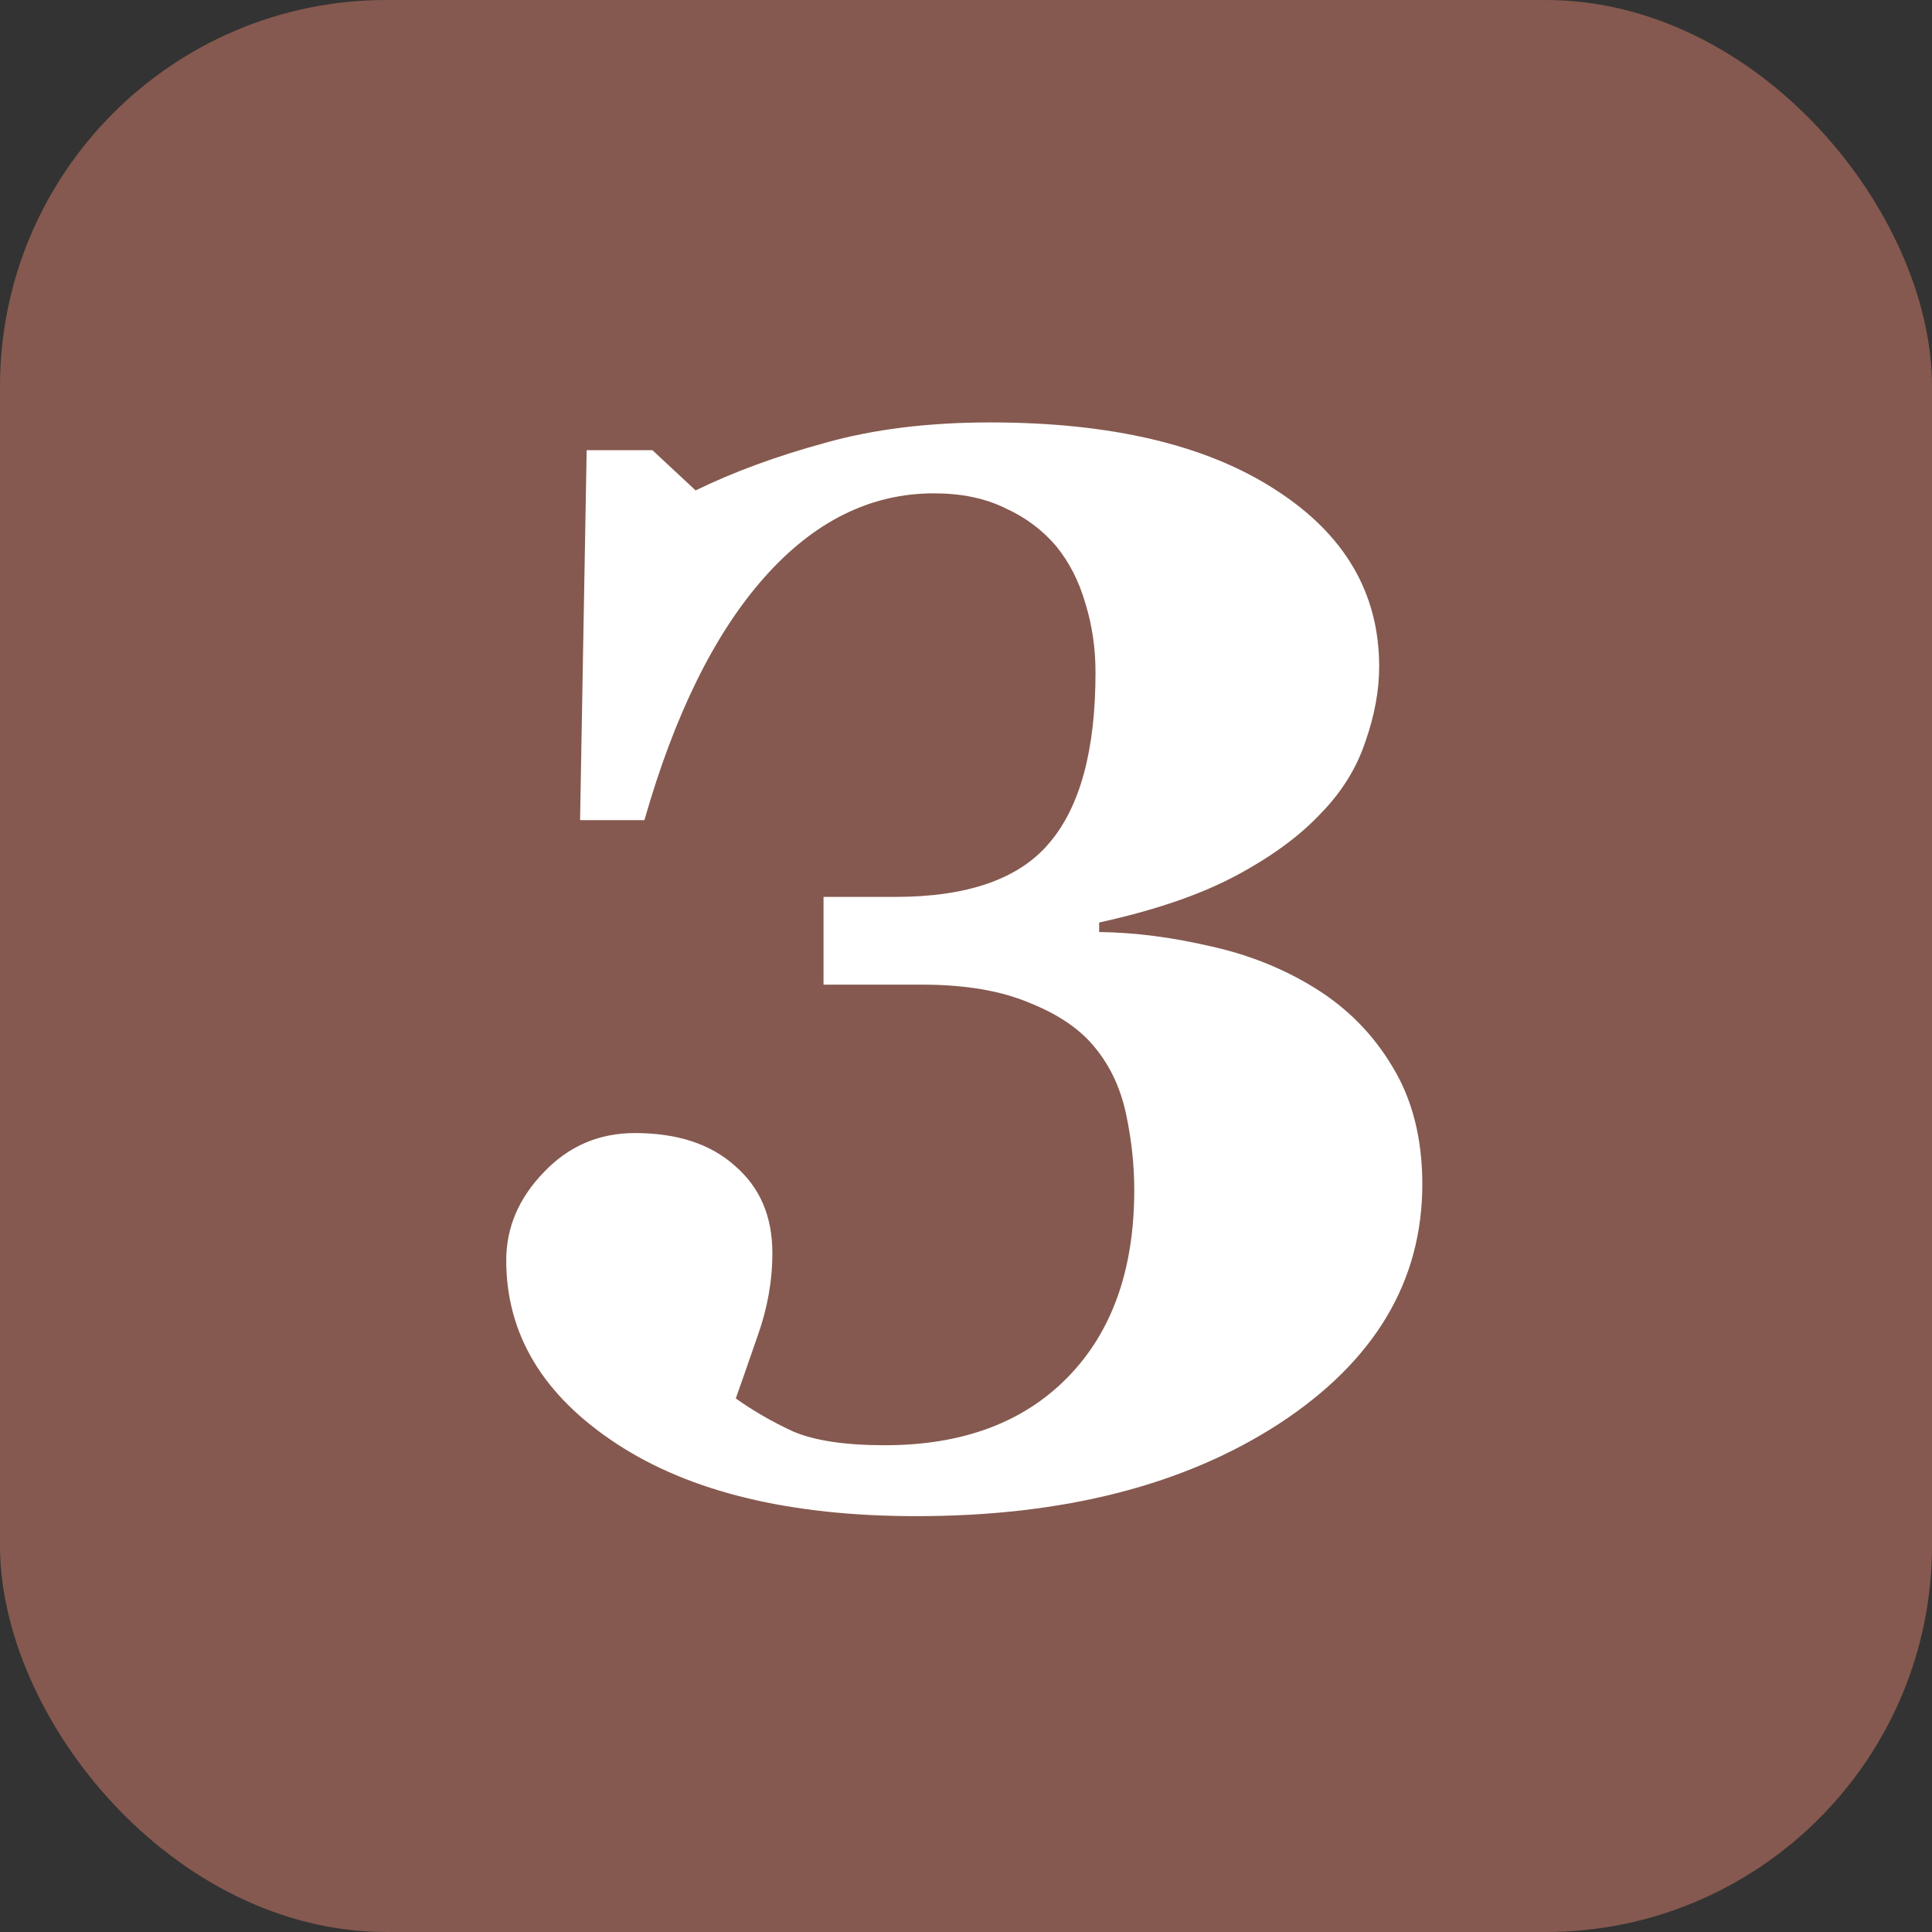
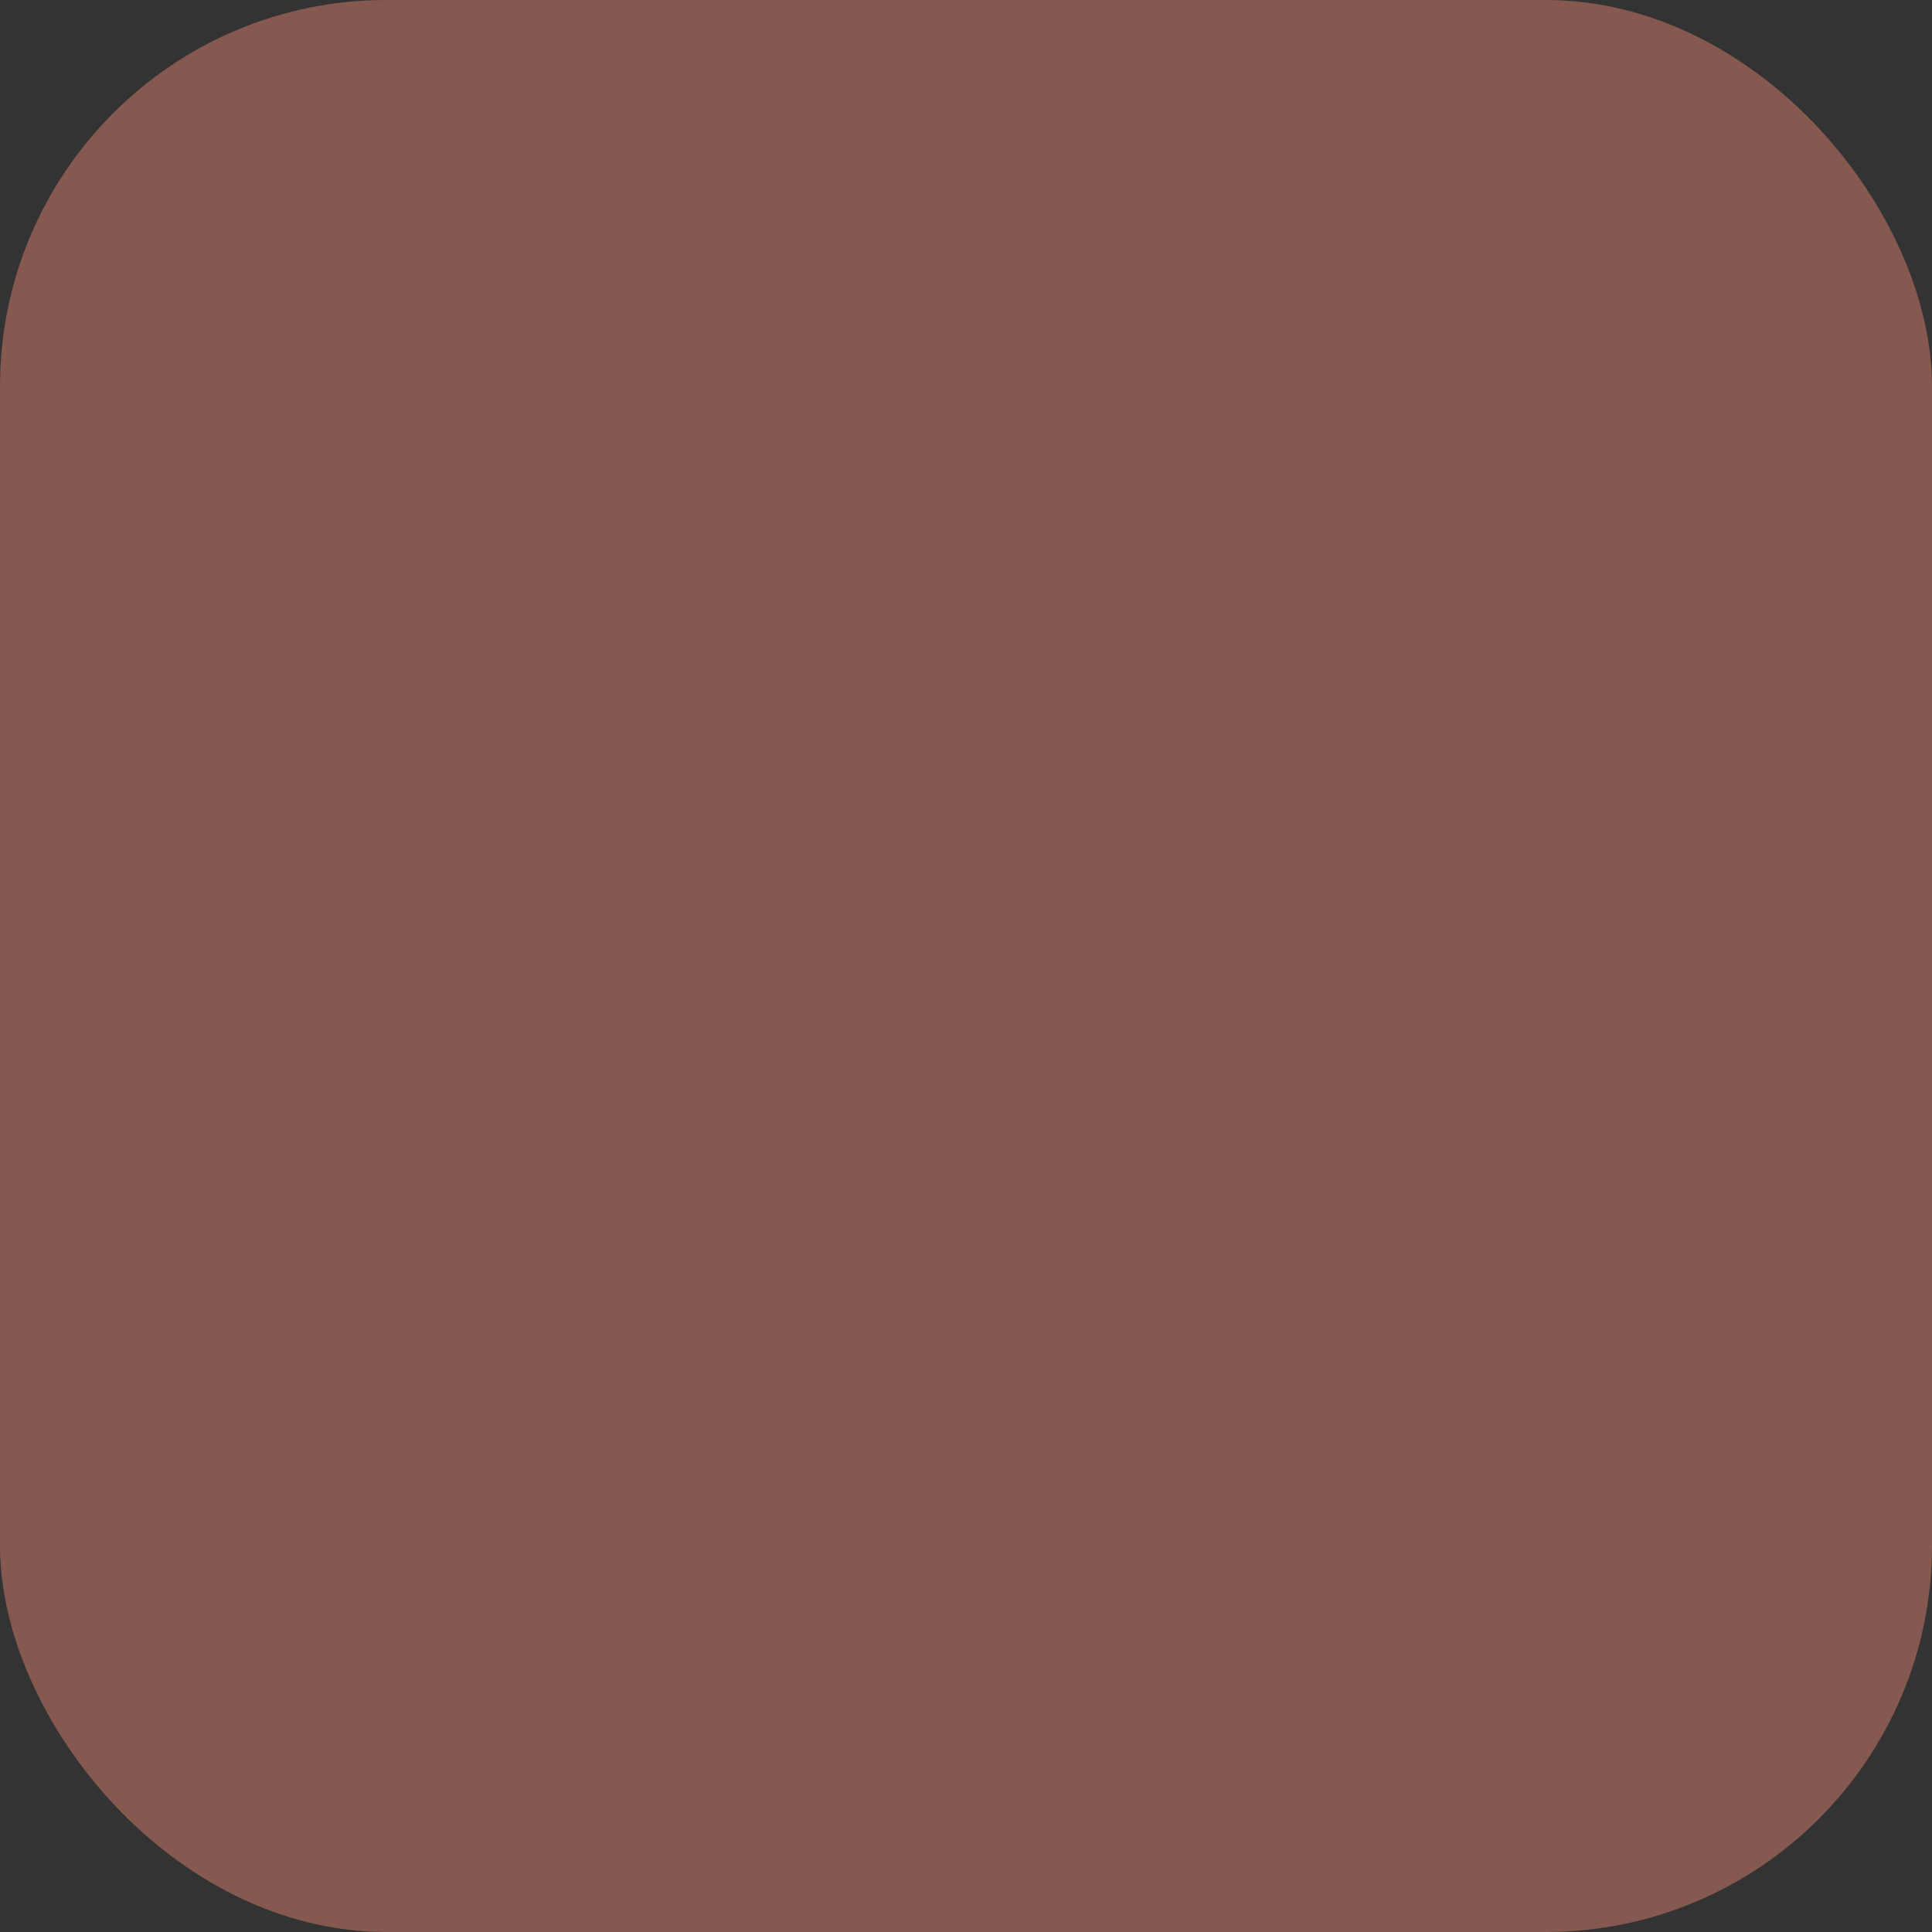
<svg xmlns="http://www.w3.org/2000/svg" width="200" height="200" viewBox="0 0 200 200" fill="none">
  <rect x="0" y="0" width="200" height="200" fill="#333333" stroke="none" />
  <rect width="200" height="200" rx="40" fill="#85594F" />
-   <path d="M136.036 102.232C139.417 104.301 142.116 107.026 144.134 110.406C146.203 113.787 147.237 117.848 147.237 122.591C147.237 132.632 142.318 140.882 132.479 147.34C122.64 153.748 110.102 156.952 94.864 156.952C81.796 156.952 71.453 154.454 63.834 149.459C56.215 144.464 52.406 138.132 52.406 130.462C52.406 127.082 53.692 124.055 56.266 121.38C58.839 118.656 61.992 117.293 65.726 117.293C70.116 117.293 73.572 118.429 76.095 120.699C78.668 122.919 79.955 125.921 79.955 129.706C79.955 132.582 79.45 135.432 78.441 138.258C77.482 141.033 76.725 143.202 76.17 144.767C77.936 146.028 79.904 147.163 82.074 148.172C84.294 149.131 87.472 149.61 91.61 149.61C99.632 149.61 105.939 147.264 110.531 142.572C115.122 137.879 117.418 131.421 117.418 123.197C117.418 120.624 117.14 118.025 116.585 115.401C116.03 112.727 114.971 110.431 113.407 108.514C111.893 106.597 109.623 105.033 106.595 103.822C103.618 102.56 99.91 101.93 95.47 101.93H85.252V92.848H92.669C100.187 92.848 105.51 90.981 108.639 87.247C111.817 83.513 113.407 77.635 113.407 69.613C113.407 67.09 113.054 64.693 112.347 62.423C111.691 60.152 110.682 58.185 109.32 56.52C107.907 54.855 106.141 53.543 104.022 52.584C101.953 51.575 99.506 51.07 96.681 51.07C90.121 51.07 84.269 53.971 79.122 59.774C73.976 65.576 69.838 73.952 66.71 84.901H60.05L60.731 46.605H67.543L72.008 50.768C75.943 48.85 80.409 47.21 85.404 45.848C90.399 44.435 96.1 43.729 102.508 43.729C115.021 43.729 124.86 46.05 132.025 50.692C139.19 55.283 142.772 61.389 142.772 69.007C142.772 71.48 142.293 74.078 141.334 76.803C140.426 79.527 138.887 82 136.717 84.22C134.548 86.541 131.621 88.685 127.938 90.653C124.255 92.621 119.537 94.235 113.785 95.497V96.481C117.418 96.531 121.202 97.01 125.138 97.918C129.124 98.776 132.757 100.214 136.036 102.232Z" fill="white" />
</svg>